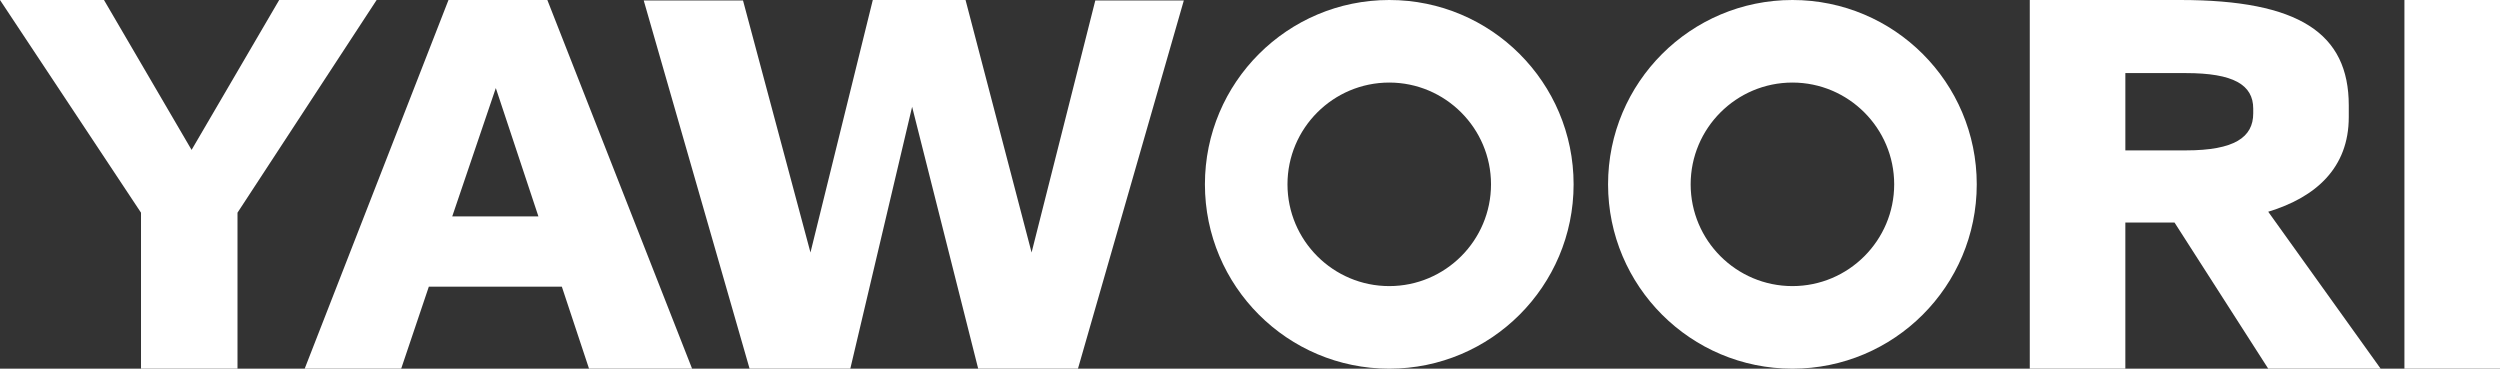
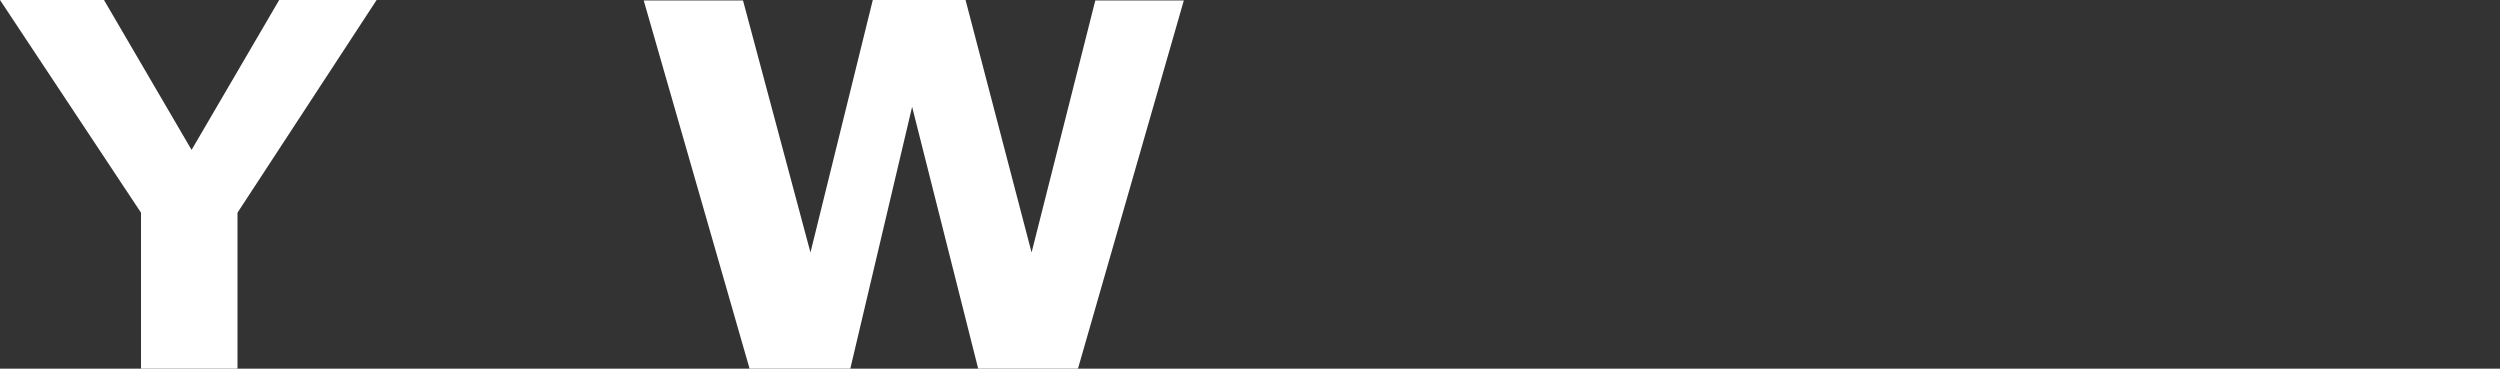
<svg xmlns="http://www.w3.org/2000/svg" id="_레이어_2" data-name="레이어 2" viewBox="0 0 868.42 128.06">
  <rect x="0" y="0" width="868.42" height="128.06" fill="#333333" stroke="none" />
  <defs>
    <style>
      .cls-1 {
        fill: #fff;
      }
    </style>
  </defs>
  <g id="_레이어_1-2" data-name="레이어 1">
    <g>
      <polygon class="cls-1" points="130.83 0 82.5 73.88 82.5 128.06 48.98 128.06 48.98 73.88 0 0 36.12 0 66.55 52.07 96.98 0 130.83 0" />
-       <path class="cls-1" d="M190.13,0h-34.34l-49.95,128.06h33.52l9.6-28.47h46.21l9.44,28.47h35.8L190.13,0ZM157.09,75.18l15.14-44.59,14.8,44.59h-29.94Z" />
      <polygon class="cls-1" points="411.22 .17 374.45 128.06 339.79 128.06 316.84 37.1 295.37 128.06 260.38 128.06 223.61 .17 258.1 .17 281.53 87.71 303.18 0 335.4 0 358.34 87.71 380.47 .17 411.22 .17" />
-       <path class="cls-1" d="M787.91,73.55c16.59-5.04,27.98-15.29,27.98-32.87v-4.06c0-25.06-17.25-36.62-58.58-36.62h-52.23v128.06h33.2v-50.76h17.08l32.55,50.76h39.05l-39.05-54.51ZM782.7,39.38c0,8.3-6.51,12.86-23.43,12.86h-20.99v-26.85h20.99c16.59,0,23.43,4.07,23.43,12.36v1.63Z" />
-       <rect class="cls-1" x="835.22" width="33.2" height="128.06" />
    </g>
-     <path class="cls-1" d="M482.58,0c-35.35,0-64.03,28.66-64.03,64.03s28.68,64.04,64.03,64.04,64.04-28.66,64.04-64.04S517.95,0,482.58,0ZM482.58,99.38c-19.48,0-35.35-15.85-35.35-35.35s15.87-35.35,35.35-35.35,35.35,15.87,35.35,35.35-15.84,35.35-35.35,35.35Z" />
-     <path class="cls-1" d="M622.63,0c-35.35,0-64.04,28.66-64.04,64.03s28.69,64.04,64.04,64.04,64.03-28.66,64.03-64.04S657.99,0,622.63,0ZM622.63,99.38c-19.49,0-35.35-15.85-35.35-35.35s15.86-35.35,35.35-35.35,35.35,15.87,35.35,35.35-15.85,35.35-35.35,35.35Z" />
  </g>
</svg>